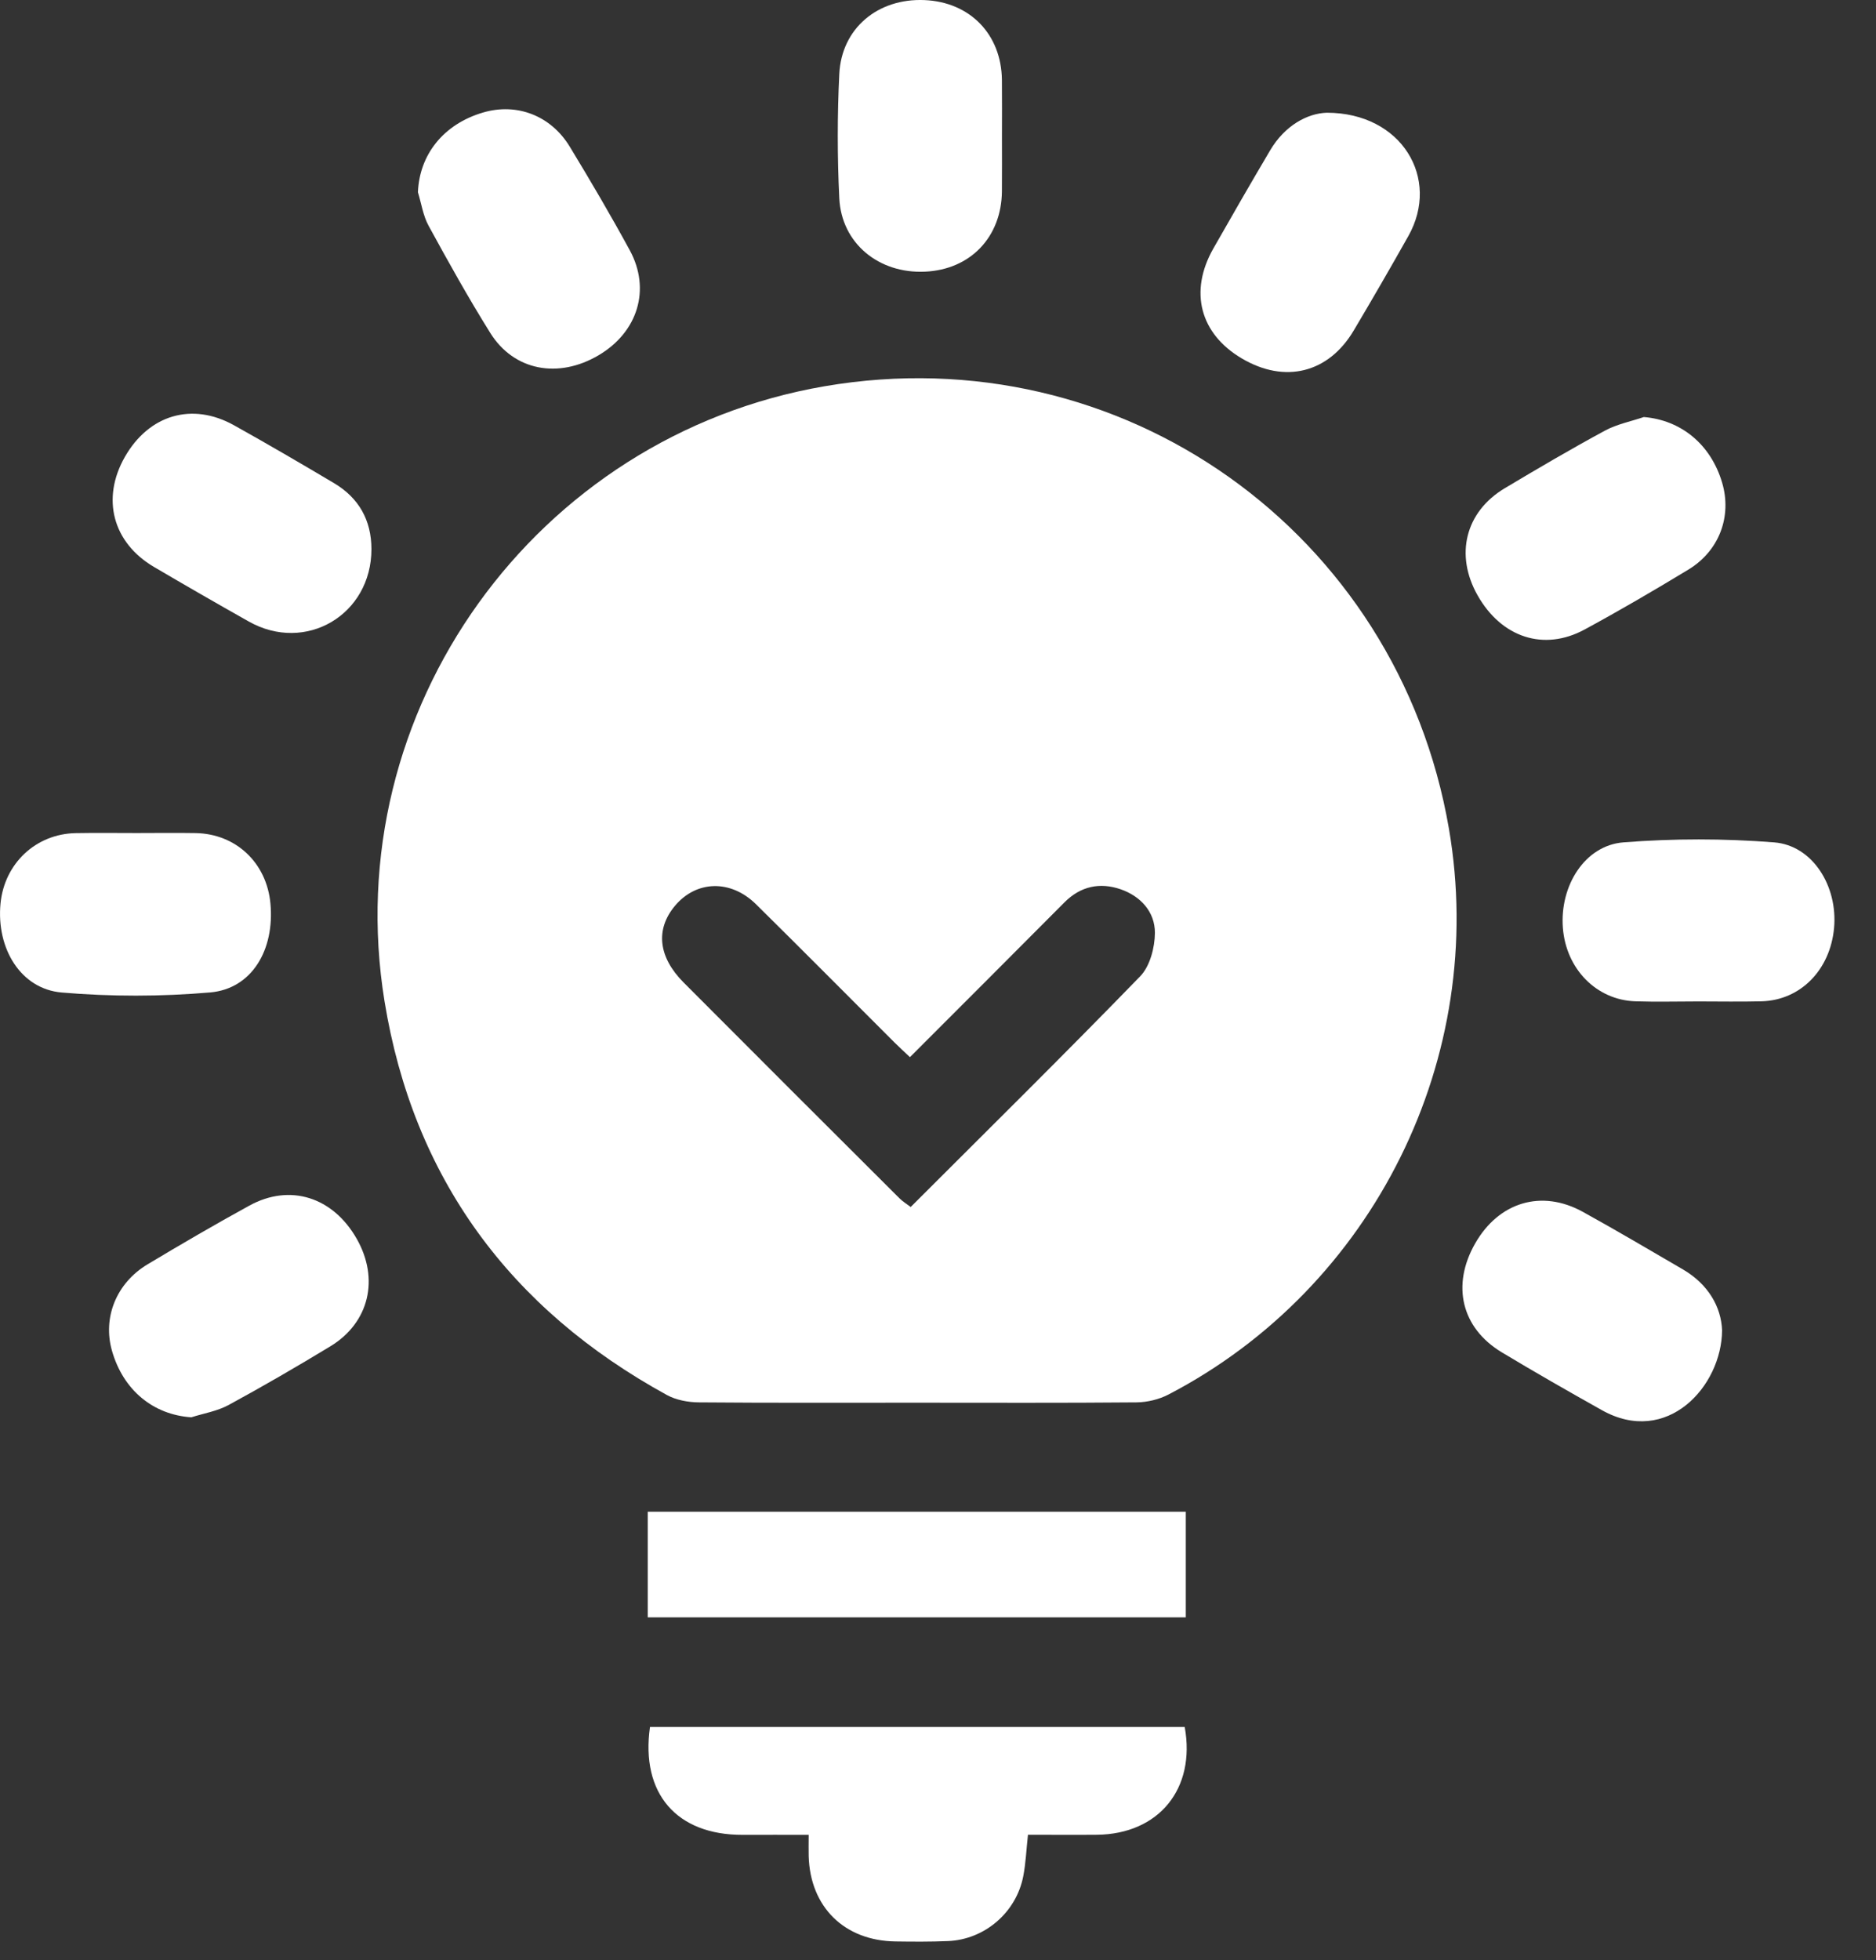
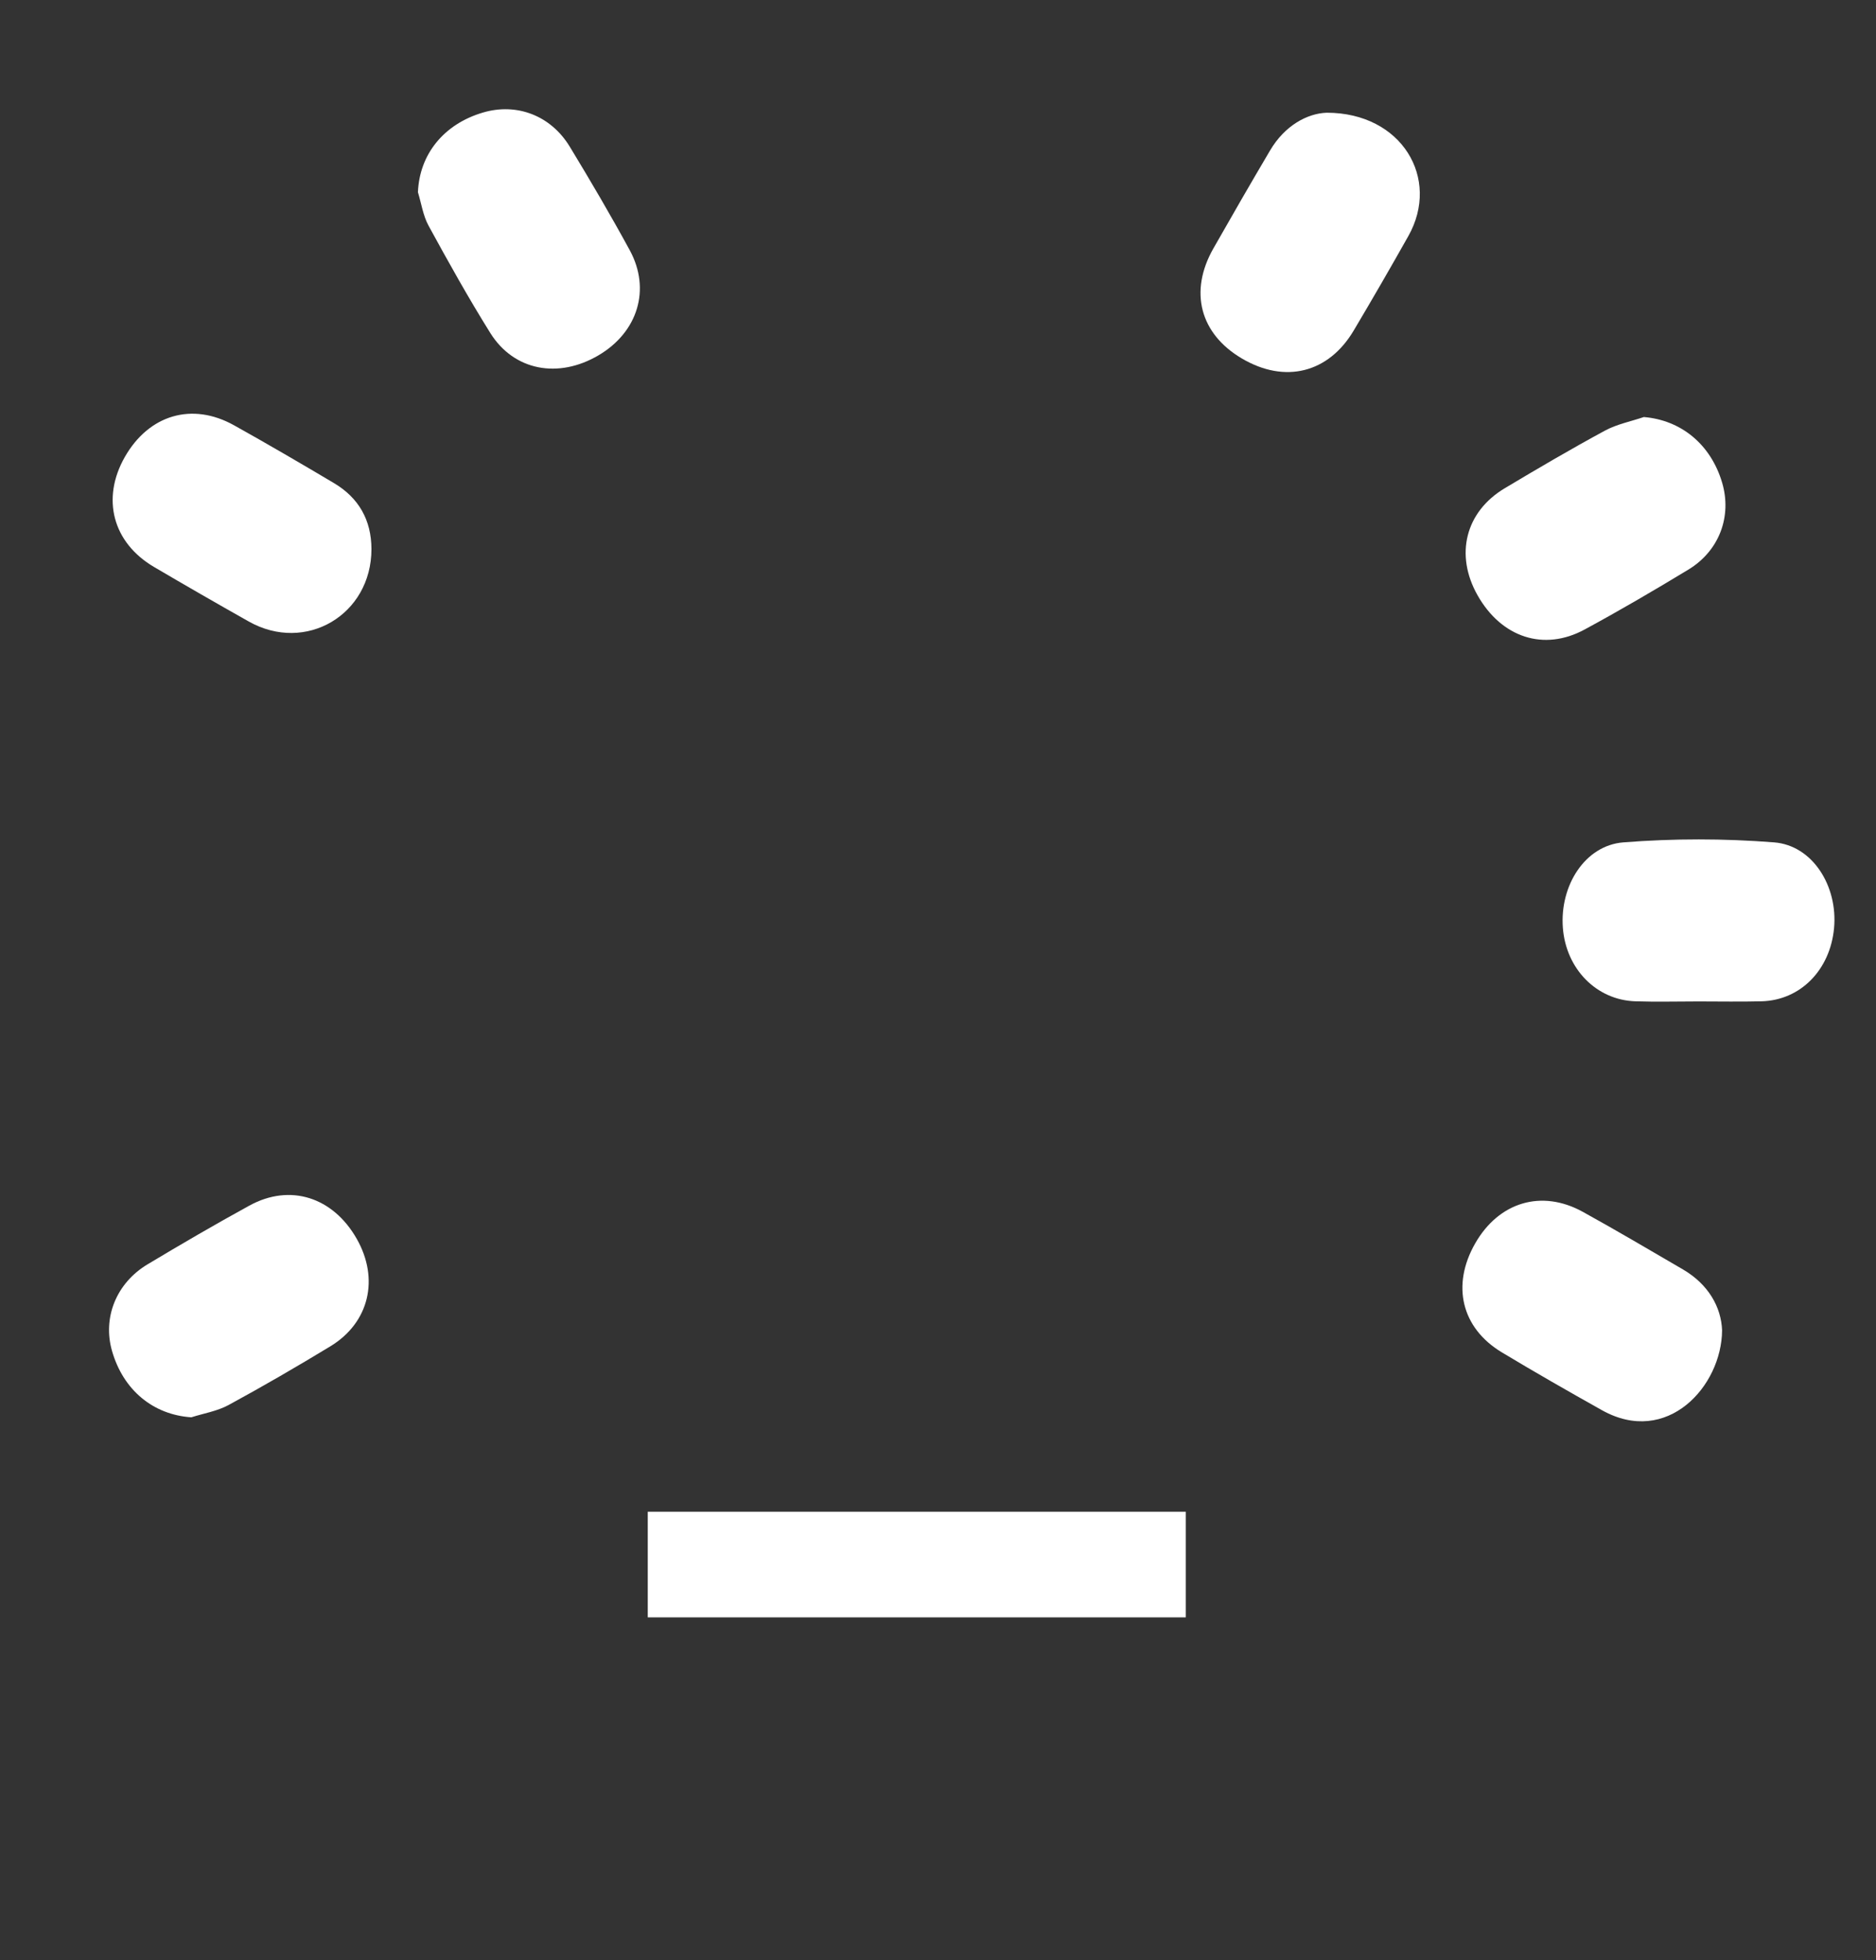
<svg xmlns="http://www.w3.org/2000/svg" width="100%" height="100%" viewBox="0 0 45 47" version="1.1" xml:space="preserve" style="fill-rule:evenodd;clip-rule:evenodd;stroke-linejoin:round;stroke-miterlimit:1.414;">
  <rect x="0" y="0" width="45" height="47" fill="#333333" stroke="none" />
  <g transform="matrix(1,0,0,1,-0,-3.70431e-05)">
-     <path d="M21.964,33.635C20.23,33.635 18.496,33.642 16.763,33.627C16.505,33.625 16.218,33.572 15.996,33.45C12.232,31.388 9.913,28.242 9.224,24.011C8.087,17.037 12.846,10.45 19.785,9.261C26.895,8.043 33.53,12.747 34.756,19.873C35.696,25.342 32.959,30.873 28.03,33.438C27.803,33.556 27.523,33.624 27.266,33.627C25.499,33.643 23.731,33.635 21.964,33.635M21.827,25.349C21.676,25.206 21.565,25.105 21.459,25C20.351,23.894 19.25,22.783 18.136,21.684C17.527,21.083 16.702,21.109 16.19,21.721C15.719,22.284 15.787,22.946 16.399,23.56C18.121,25.288 19.848,27.011 21.576,28.734C21.653,28.811 21.75,28.87 21.845,28.942C23.7,27.088 25.546,25.269 27.35,23.41C27.584,23.169 27.701,22.721 27.703,22.368C27.704,21.863 27.358,21.488 26.879,21.323C26.387,21.154 25.922,21.247 25.535,21.636C24.314,22.865 23.087,24.088 21.827,25.349" style="fill:rgb(255,255,255);fill-rule:nonzero;" />
-     <path d="M15.591,41.411L28.418,41.411C28.687,42.891 27.797,43.979 26.313,43.995C25.764,44 25.212,43.995 24.658,43.995C24.618,44.363 24.605,44.681 24.545,44.99C24.377,45.857 23.621,46.507 22.742,46.544C22.322,46.562 21.901,46.559 21.482,46.553C20.254,46.537 19.433,45.728 19.398,44.507C19.394,44.359 19.398,44.211 19.398,43.997C18.844,43.997 18.329,43.995 17.814,43.997C16.232,44.002 15.365,43.007 15.591,41.411" style="fill:rgb(255,255,255);fill-rule:nonzero;" />
    <path d="M15.538,38.782L15.538,38.199L15.538,36.249L28.444,36.249L28.444,38.782L15.538,38.782Z" style="fill:rgb(255,255,255);fill-rule:nonzero;" />
    <g>
-       <path d="M24.034,3.277C24.034,3.714 24.037,4.151 24.033,4.588C24.023,5.686 23.276,6.465 22.19,6.514C21.078,6.566 20.184,5.834 20.132,4.751C20.084,3.761 20.084,2.766 20.132,1.777C20.185,0.678 21.057,-0.045 22.175,0.002C23.267,0.048 24.02,0.822 24.033,1.916C24.038,2.369 24.034,2.823 24.034,3.277" style="fill:rgb(255,255,255);fill-rule:nonzero;" />
      <path d="M40.741,24.013C40.237,24.013 39.733,24.027 39.229,24.01C38.294,23.98 37.564,23.233 37.489,22.249C37.411,21.24 38.016,20.272 38.94,20.199C40.139,20.104 41.357,20.105 42.556,20.199C43.482,20.272 44.087,21.251 43.994,22.255C43.9,23.26 43.187,23.986 42.253,24.01C41.749,24.023 41.245,24.013 40.741,24.013" style="fill:rgb(255,255,255);fill-rule:nonzero;" />
-       <path d="M3.28,19.975C3.75,19.975 4.221,19.968 4.691,19.976C5.661,19.993 6.397,20.69 6.487,21.666C6.59,22.781 6.038,23.71 5.043,23.797C3.863,23.899 2.66,23.9 1.479,23.799C0.497,23.714 -0.09,22.745 0.012,21.669C0.103,20.707 0.859,19.994 1.818,19.977C2.305,19.968 2.793,19.975 3.28,19.975" style="fill:rgb(255,255,255);fill-rule:nonzero;" />
      <path d="M41.308,31.897C41.3,33.241 39.988,34.691 38.423,33.813C37.617,33.361 36.815,32.903 36.024,32.427C35.053,31.842 34.812,30.816 35.386,29.814C35.953,28.823 36.979,28.513 37.967,29.058C38.776,29.504 39.571,29.975 40.369,30.439C40.987,30.8 41.286,31.349 41.308,31.897" style="fill:rgb(255,255,255);fill-rule:nonzero;" />
      <path d="M39.431,10C40.322,10.073 41.036,10.652 41.309,11.573C41.548,12.38 41.242,13.209 40.497,13.66C39.678,14.156 38.851,14.64 38.01,15.095C37.032,15.625 36.016,15.286 35.444,14.277C34.893,13.306 35.148,12.272 36.097,11.706C36.889,11.233 37.686,10.765 38.498,10.326C38.784,10.171 39.119,10.106 39.431,10" style="fill:rgb(255,255,255);fill-rule:nonzero;" />
      <path d="M31.824,2.703C33.628,2.703 34.558,4.284 33.782,5.661C33.354,6.421 32.917,7.177 32.471,7.927C31.864,8.948 30.819,9.204 29.789,8.596C28.784,8.004 28.518,6.992 29.104,5.96C29.552,5.172 30.005,4.387 30.466,3.607C30.819,3.009 31.359,2.719 31.824,2.703" style="fill:rgb(255,255,255);fill-rule:nonzero;" />
      <path d="M4.589,33.985C3.677,33.924 2.957,33.338 2.686,32.39C2.459,31.596 2.788,30.767 3.541,30.316C4.347,29.833 5.16,29.359 5.983,28.908C6.958,28.374 7.986,28.703 8.556,29.703C9.104,30.665 8.858,31.716 7.924,32.283C7.121,32.77 6.307,33.243 5.482,33.691C5.211,33.838 4.888,33.89 4.589,33.985" style="fill:rgb(255,255,255);fill-rule:nonzero;" />
      <path d="M10.025,4.609C10.062,3.702 10.642,2.976 11.587,2.698C12.395,2.46 13.213,2.768 13.669,3.52C14.165,4.337 14.65,5.162 15.107,6.002C15.616,6.939 15.299,7.962 14.363,8.516C13.396,9.09 12.328,8.892 11.761,7.985C11.237,7.146 10.754,6.28 10.28,5.412C10.148,5.17 10.107,4.878 10.025,4.609" style="fill:rgb(255,255,255);fill-rule:nonzero;" />
      <path d="M8.91,13.166C8.91,14.743 7.331,15.674 5.964,14.901C5.204,14.473 4.448,14.038 3.696,13.596C2.702,13.012 2.425,11.955 2.995,10.956C3.572,9.945 4.609,9.637 5.614,10.198C6.419,10.647 7.216,11.112 8.009,11.583C8.604,11.936 8.908,12.468 8.91,13.166" style="fill:rgb(255,255,255);fill-rule:nonzero;" />
    </g>
  </g>
</svg>